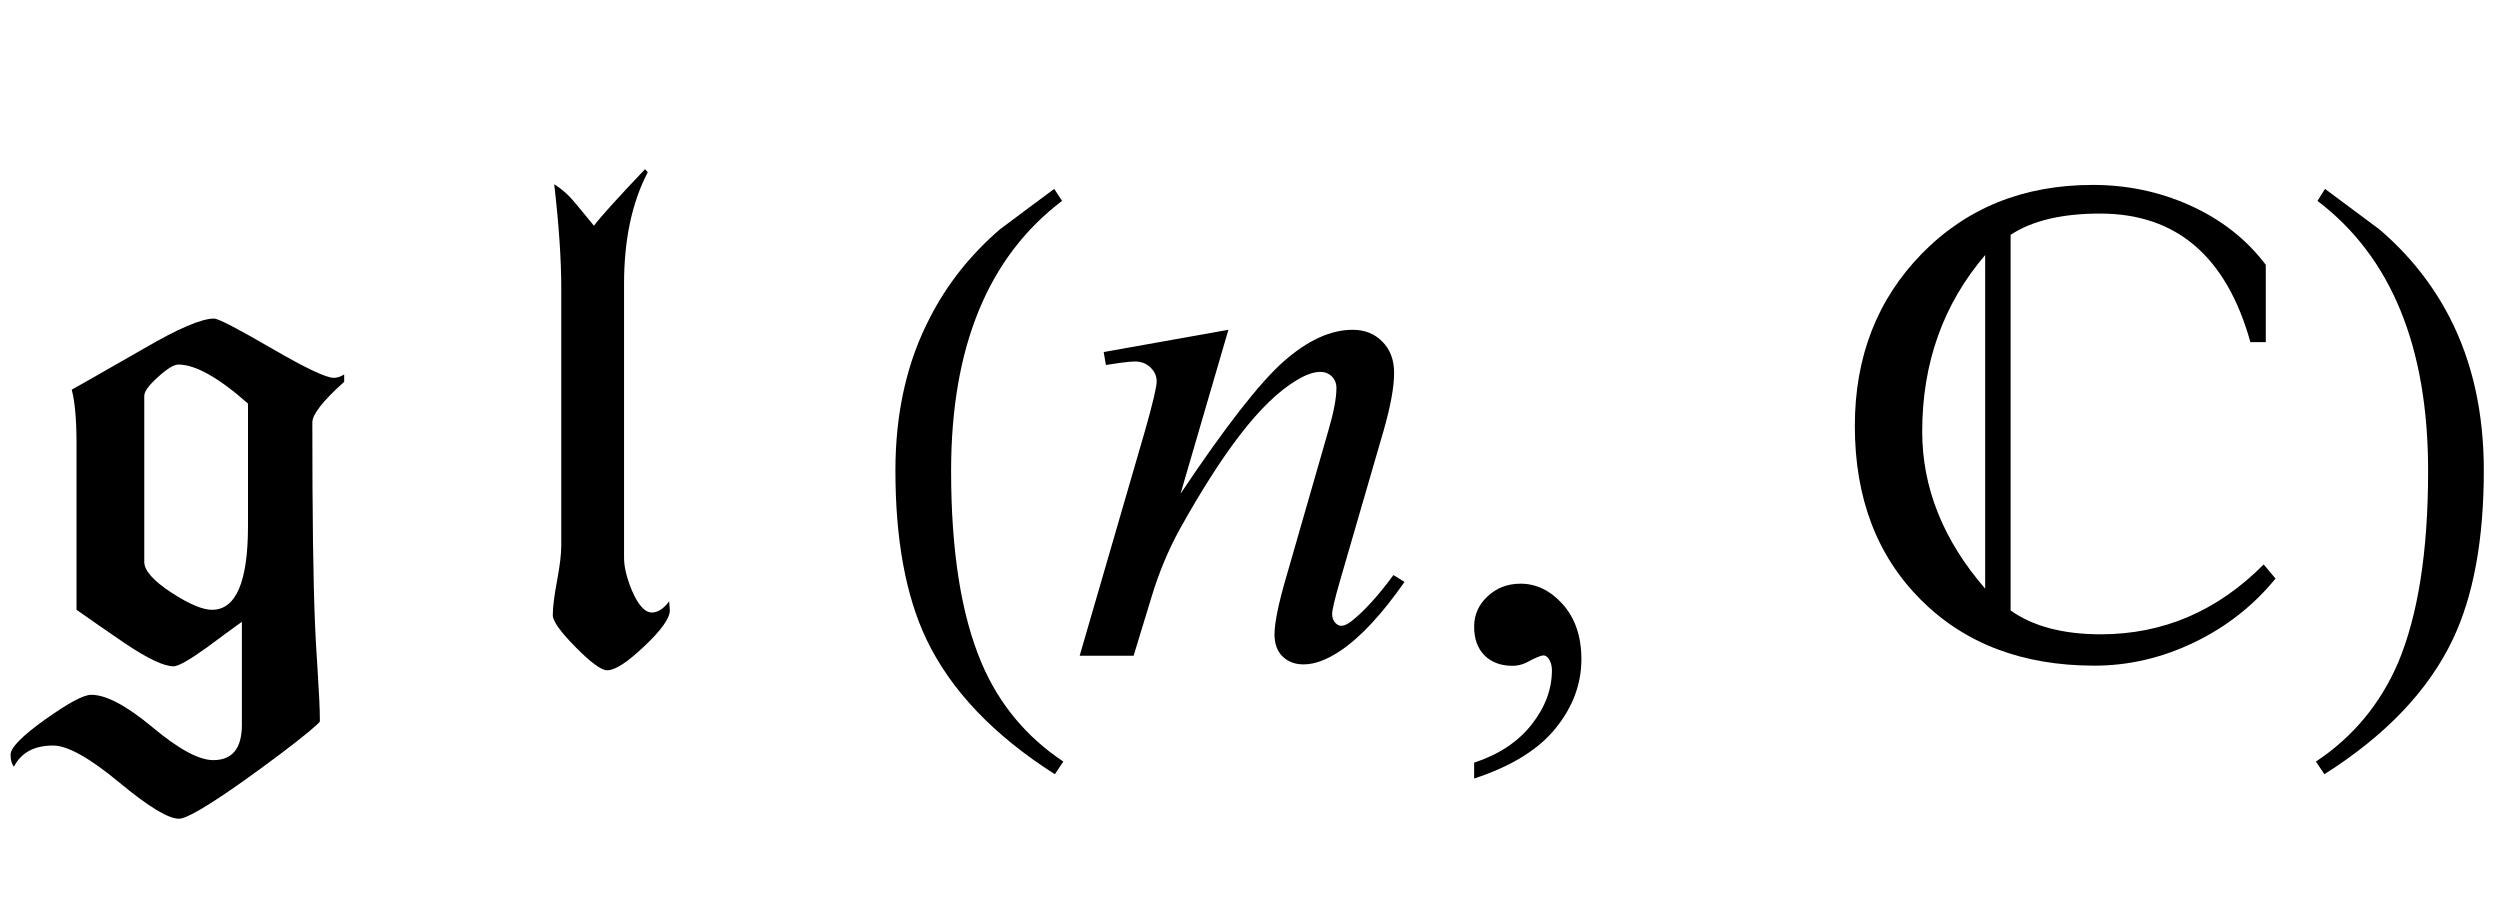
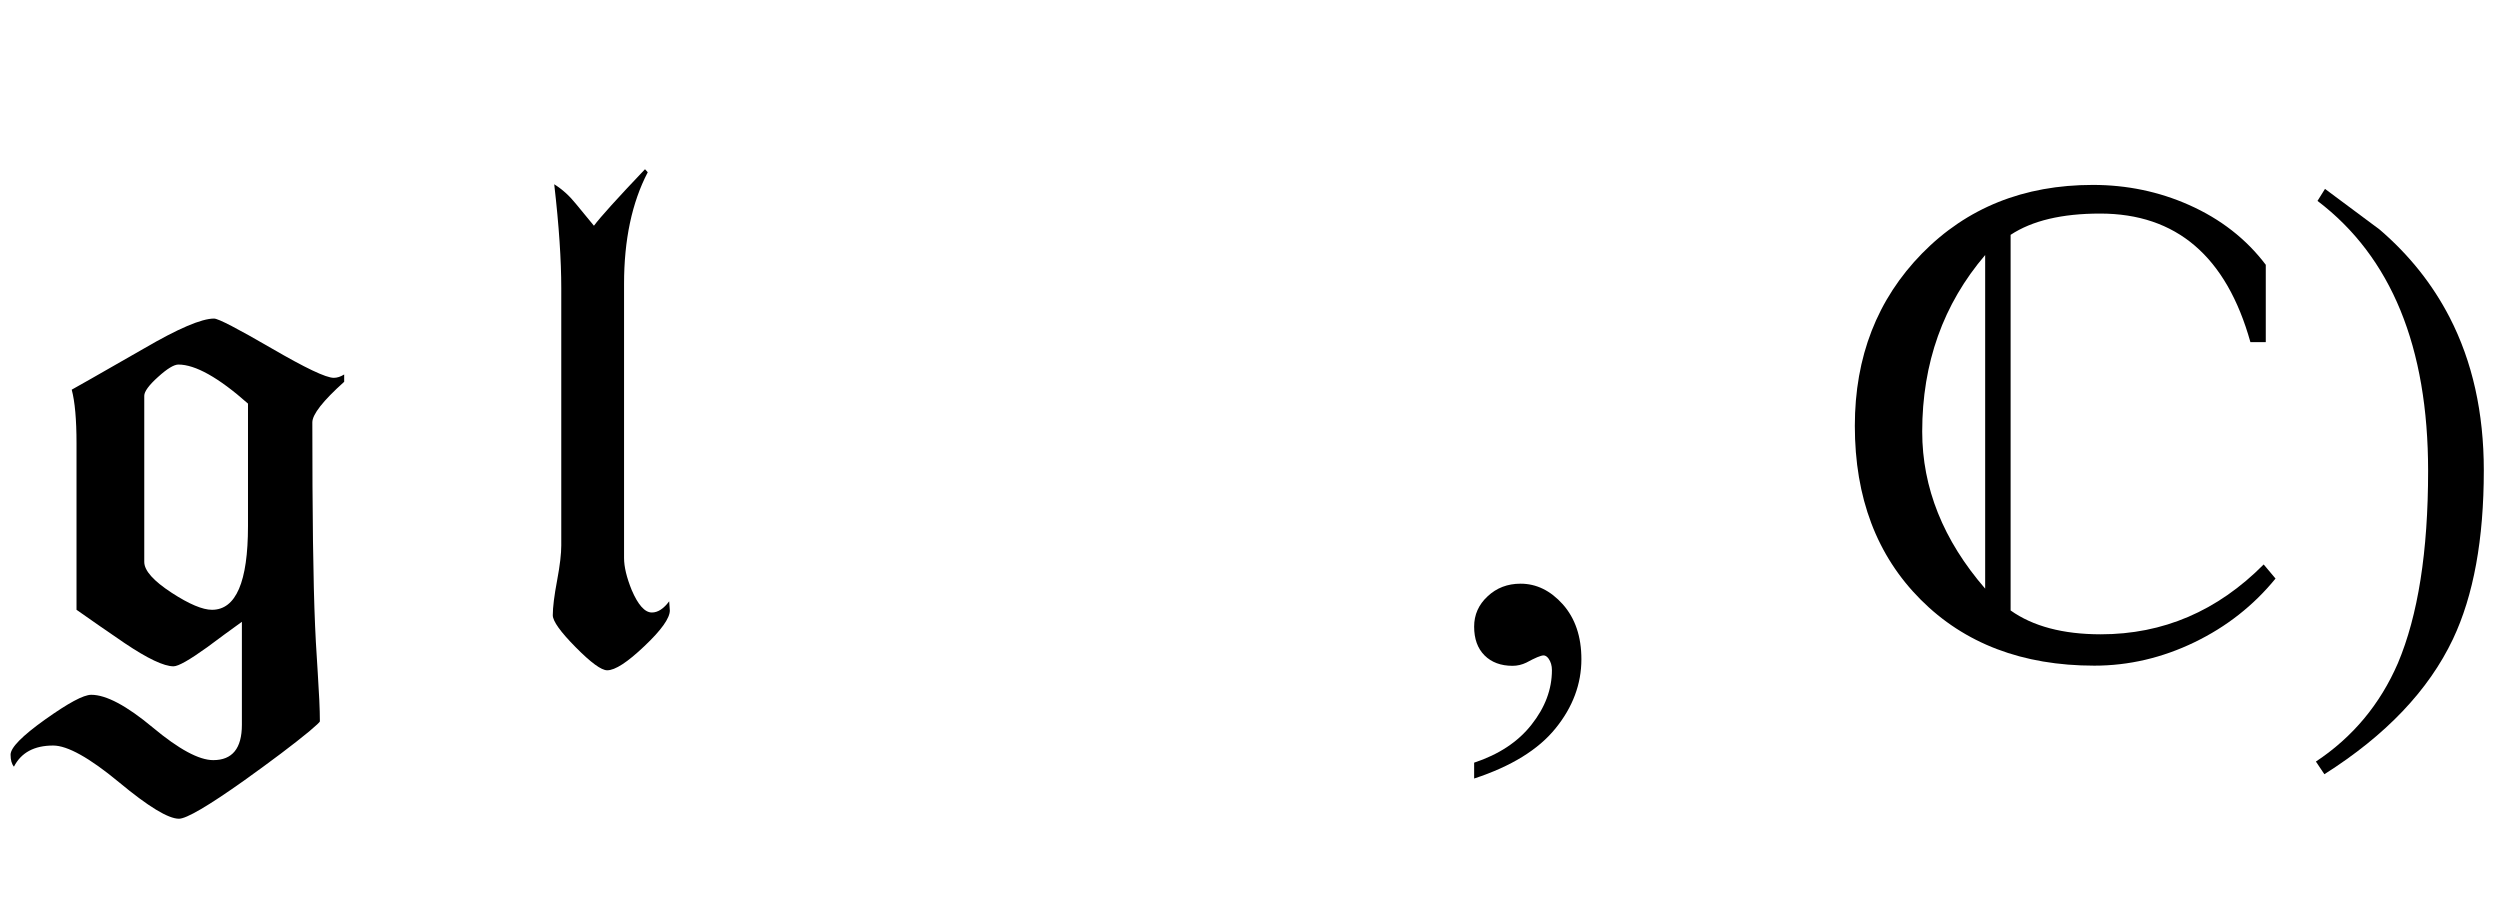
<svg xmlns="http://www.w3.org/2000/svg" xmlns:xlink="http://www.w3.org/1999/xlink" viewBox="0 0 61 22" version="1.1">
  <defs>
    <g>
      <symbol overflow="visible" id="glyph0-0">
-         <path style="stroke:none;" d="M 1.062 0 L 1.062 -13.598 L 7.438 -13.598 L 7.438 0 Z M 2.125 -1.062 L 6.375 -1.062 L 6.375 -12.535 L 2.125 -12.535 Z M 2.125 -1.062 " />
-       </symbol>
+         </symbol>
      <symbol overflow="visible" id="glyph0-1">
        <path style="stroke:none;" d="M 8.398 -6.684 C 7.879 -6.219 7.621 -5.887 7.621 -5.695 C 7.621 -3.477 7.641 -1.82 7.688 -0.73 C 7.691 -0.582 7.715 -0.195 7.754 0.43 C 7.785 0.914 7.805 1.305 7.805 1.602 C 7.805 1.617 7.719 1.699 7.547 1.844 C 7.16 2.164 6.625 2.566 5.953 3.047 C 5.078 3.668 4.547 3.977 4.367 3.977 C 4.105 3.977 3.617 3.68 2.898 3.082 C 2.18 2.488 1.645 2.191 1.297 2.191 C 0.836 2.191 0.516 2.363 0.34 2.707 C 0.285 2.641 0.258 2.543 0.258 2.414 C 0.258 2.242 0.539 1.957 1.102 1.555 C 1.664 1.156 2.035 0.953 2.227 0.953 C 2.59 0.953 3.09 1.219 3.727 1.75 C 4.363 2.281 4.855 2.547 5.203 2.547 C 5.668 2.547 5.902 2.262 5.902 1.684 L 5.902 -0.828 C 5.621 -0.625 5.336 -0.418 5.055 -0.207 C 4.625 0.102 4.352 0.258 4.234 0.258 C 4 0.258 3.602 0.07 3.039 -0.309 C 2.645 -0.578 2.254 -0.848 1.867 -1.121 L 1.867 -5.188 C 1.867 -5.762 1.828 -6.199 1.75 -6.492 C 1.797 -6.516 2.383 -6.848 3.512 -7.496 C 4.348 -7.984 4.918 -8.227 5.223 -8.227 C 5.328 -8.227 5.793 -7.984 6.621 -7.504 C 7.449 -7.023 7.953 -6.781 8.145 -6.781 C 8.227 -6.781 8.312 -6.809 8.398 -6.863 Z M 6.051 -6.152 C 5.332 -6.789 4.766 -7.105 4.352 -7.105 C 4.246 -7.105 4.078 -7.004 3.855 -6.801 C 3.633 -6.602 3.52 -6.445 3.52 -6.344 L 3.52 -2.289 C 3.52 -2.078 3.742 -1.828 4.191 -1.535 C 4.617 -1.258 4.945 -1.121 5.172 -1.121 C 5.758 -1.121 6.051 -1.801 6.051 -3.164 Z M 6.051 -6.152 " />
      </symbol>
      <symbol overflow="visible" id="glyph0-2">
        <path style="stroke:none;" d="M 3.344 -1.105 C 3.344 -0.918 3.137 -0.625 2.723 -0.234 C 2.309 0.16 2.008 0.355 1.816 0.355 C 1.672 0.355 1.418 0.168 1.047 -0.207 C 0.676 -0.582 0.488 -0.844 0.488 -0.988 C 0.488 -1.18 0.523 -1.465 0.594 -1.84 C 0.664 -2.211 0.695 -2.496 0.695 -2.688 L 0.695 -8.973 C 0.695 -9.641 0.641 -10.488 0.523 -11.504 C 0.723 -11.379 0.898 -11.219 1.055 -11.023 C 1.312 -10.707 1.461 -10.531 1.492 -10.492 C 1.652 -10.707 2.07 -11.168 2.738 -11.871 L 2.805 -11.797 C 2.418 -11.055 2.227 -10.145 2.227 -9.074 L 2.227 -2.383 C 2.227 -2.172 2.289 -1.91 2.414 -1.602 C 2.57 -1.238 2.734 -1.055 2.906 -1.055 C 3.051 -1.055 3.191 -1.145 3.328 -1.328 C 3.34 -1.168 3.344 -1.094 3.344 -1.105 Z M 3.344 -1.105 " />
      </symbol>
      <symbol overflow="visible" id="glyph0-3">
-         <path style="stroke:none;" d="M 4.945 2.582 L 4.738 2.891 C 3.246 1.941 2.199 0.844 1.602 -0.406 C 1.098 -1.469 0.848 -2.84 0.848 -4.523 C 0.848 -5.93 1.129 -7.176 1.695 -8.258 C 2.109 -9.066 2.676 -9.781 3.395 -10.402 C 3.836 -10.734 4.281 -11.062 4.723 -11.391 L 4.914 -11.098 C 3.109 -9.73 2.207 -7.535 2.207 -4.508 C 2.207 -2.543 2.457 -0.98 2.953 0.184 C 3.379 1.184 4.047 1.984 4.945 2.582 Z M 4.945 2.582 " />
-       </symbol>
+         </symbol>
      <symbol overflow="visible" id="glyph0-4">
        <path style="stroke:none;" d="M 10.523 -1.883 C 9.988 -1.227 9.328 -0.707 8.543 -0.328 C 7.758 0.051 6.941 0.242 6.102 0.242 C 4.348 0.242 2.934 -0.297 1.863 -1.371 C 0.793 -2.445 0.258 -3.855 0.258 -5.609 C 0.258 -7.297 0.805 -8.699 1.898 -9.816 C 2.992 -10.93 4.379 -11.488 6.066 -11.488 C 6.898 -11.488 7.68 -11.324 8.41 -11 C 9.184 -10.656 9.809 -10.168 10.285 -9.539 L 10.285 -7.652 L 9.91 -7.652 C 9.324 -9.746 8.102 -10.789 6.242 -10.789 C 5.312 -10.789 4.586 -10.617 4.059 -10.27 L 4.059 -1.105 C 4.602 -0.719 5.336 -0.523 6.258 -0.523 C 7.781 -0.523 9.105 -1.09 10.234 -2.227 Z M 3.438 -1.637 L 3.438 -9.777 C 2.414 -8.578 1.902 -7.141 1.902 -5.469 C 1.902 -4.098 2.414 -2.82 3.438 -1.637 Z M 3.438 -1.637 " />
      </symbol>
      <symbol overflow="visible" id="glyph0-5">
        <path style="stroke:none;" d="M 4.605 -4.523 C 4.605 -2.84 4.355 -1.469 3.852 -0.406 C 3.258 0.844 2.215 1.941 0.715 2.891 L 0.508 2.582 C 1.41 1.984 2.074 1.184 2.508 0.184 C 3 -0.98 3.246 -2.543 3.246 -4.508 C 3.246 -7.535 2.348 -9.73 0.547 -11.098 L 0.73 -11.391 C 1.172 -11.062 1.617 -10.734 2.059 -10.402 C 2.785 -9.781 3.352 -9.066 3.77 -8.258 C 4.328 -7.176 4.605 -5.93 4.605 -4.523 Z M 4.605 -4.523 " />
      </symbol>
      <symbol overflow="visible" id="glyph1-0">
        <path style="stroke:none;" d="M 2.496 0 L 2.496 -11.25 L 11.496 -11.25 L 11.496 0 Z M 2.777 -0.281 L 11.215 -0.281 L 11.215 -10.969 L 2.777 -10.969 Z M 2.777 -0.281 " />
      </symbol>
      <symbol overflow="visible" id="glyph1-1">
-         <path style="stroke:none;" d="M 3.973 -7.953 L 2.805 -3.953 C 3.898 -5.59 4.738 -6.664 5.32 -7.18 C 5.906 -7.695 6.465 -7.953 7.004 -7.953 C 7.297 -7.953 7.539 -7.859 7.73 -7.664 C 7.922 -7.469 8.016 -7.219 8.016 -6.906 C 8.016 -6.555 7.93 -6.086 7.762 -5.5 L 6.688 -1.801 C 6.566 -1.375 6.504 -1.113 6.504 -1.02 C 6.504 -0.938 6.527 -0.867 6.574 -0.812 C 6.621 -0.758 6.672 -0.73 6.723 -0.73 C 6.793 -0.73 6.879 -0.766 6.977 -0.844 C 7.289 -1.09 7.629 -1.465 8 -1.969 L 8.27 -1.801 C 7.727 -1.023 7.211 -0.465 6.723 -0.133 C 6.383 0.098 6.078 0.211 5.809 0.211 C 5.594 0.211 5.422 0.145 5.289 0.012 C 5.16 -0.117 5.098 -0.297 5.098 -0.52 C 5.098 -0.801 5.195 -1.281 5.398 -1.969 L 6.414 -5.5 C 6.543 -5.941 6.609 -6.285 6.609 -6.531 C 6.609 -6.648 6.57 -6.742 6.496 -6.816 C 6.418 -6.891 6.324 -6.926 6.215 -6.926 C 6.051 -6.926 5.852 -6.855 5.625 -6.715 C 5.191 -6.453 4.742 -6.016 4.273 -5.41 C 3.805 -4.805 3.309 -4.027 2.785 -3.086 C 2.512 -2.586 2.281 -2.043 2.102 -1.449 L 1.66 0 L 0.344 0 L 1.941 -5.5 C 2.129 -6.164 2.223 -6.562 2.223 -6.695 C 2.223 -6.824 2.172 -6.938 2.07 -7.035 C 1.969 -7.133 1.84 -7.18 1.688 -7.18 C 1.617 -7.18 1.492 -7.168 1.32 -7.145 L 0.984 -7.094 L 0.93 -7.41 Z M 3.973 -7.953 " />
-       </symbol>
+         </symbol>
      <symbol overflow="visible" id="glyph2-0">
-         <path style="stroke:none;" d="M 2.496 0 L 2.496 -11.25 L 11.496 -11.25 L 11.496 0 Z M 2.777 -0.281 L 11.215 -0.281 L 11.215 -10.969 L 2.777 -10.969 Z M 2.777 -0.281 " />
-       </symbol>
+         </symbol>
      <symbol overflow="visible" id="glyph2-1">
        <path style="stroke:none;" d="M 0.969 2.996 L 0.969 2.609 C 1.57 2.41 2.039 2.102 2.367 1.684 C 2.699 1.266 2.867 0.82 2.867 0.352 C 2.867 0.242 2.84 0.148 2.785 0.07 C 2.746 0.016 2.703 -0.008 2.664 -0.008 C 2.598 -0.008 2.457 0.051 2.242 0.168 C 2.137 0.219 2.023 0.246 1.906 0.246 C 1.621 0.246 1.391 0.16 1.223 -0.008 C 1.051 -0.18 0.969 -0.414 0.969 -0.711 C 0.969 -1 1.078 -1.246 1.297 -1.449 C 1.516 -1.656 1.785 -1.758 2.102 -1.758 C 2.488 -1.758 2.832 -1.59 3.133 -1.254 C 3.434 -0.914 3.586 -0.469 3.586 0.086 C 3.586 0.691 3.375 1.254 2.957 1.77 C 2.539 2.289 1.875 2.699 0.969 2.996 Z M 0.969 2.996 " />
      </symbol>
    </g>
  </defs>
  <g id="surface581254">
    <g style="fill:rgb(0%,0%,0%);fill-opacity:1;">
      <use xlink:href="#glyph0-1" x="0" y="16" />
    </g>
    <g style="fill:rgb(0%,0%,0%);fill-opacity:1;">
      <use xlink:href="#glyph0-2" x="13" y="16" />
    </g>
    <g style="fill:rgb(0%,0%,0%);fill-opacity:1;">
      <use xlink:href="#glyph0-3" x="21" y="16" />
    </g>
    <g style="fill:rgb(0%,0%,0%);fill-opacity:1;">
      <use xlink:href="#glyph1-1" x="26" y="16" />
    </g>
    <g style="fill:rgb(0%,0%,0%);fill-opacity:1;">
      <use xlink:href="#glyph2-1" x="35" y="16" />
    </g>
    <g style="fill:rgb(0%,0%,0%);fill-opacity:1;">
      <use xlink:href="#glyph0-4" x="45" y="16" />
    </g>
    <g style="fill:rgb(0%,0%,0%);fill-opacity:1;">
      <use xlink:href="#glyph0-5" x="56" y="16" />
    </g>
  </g>
</svg>